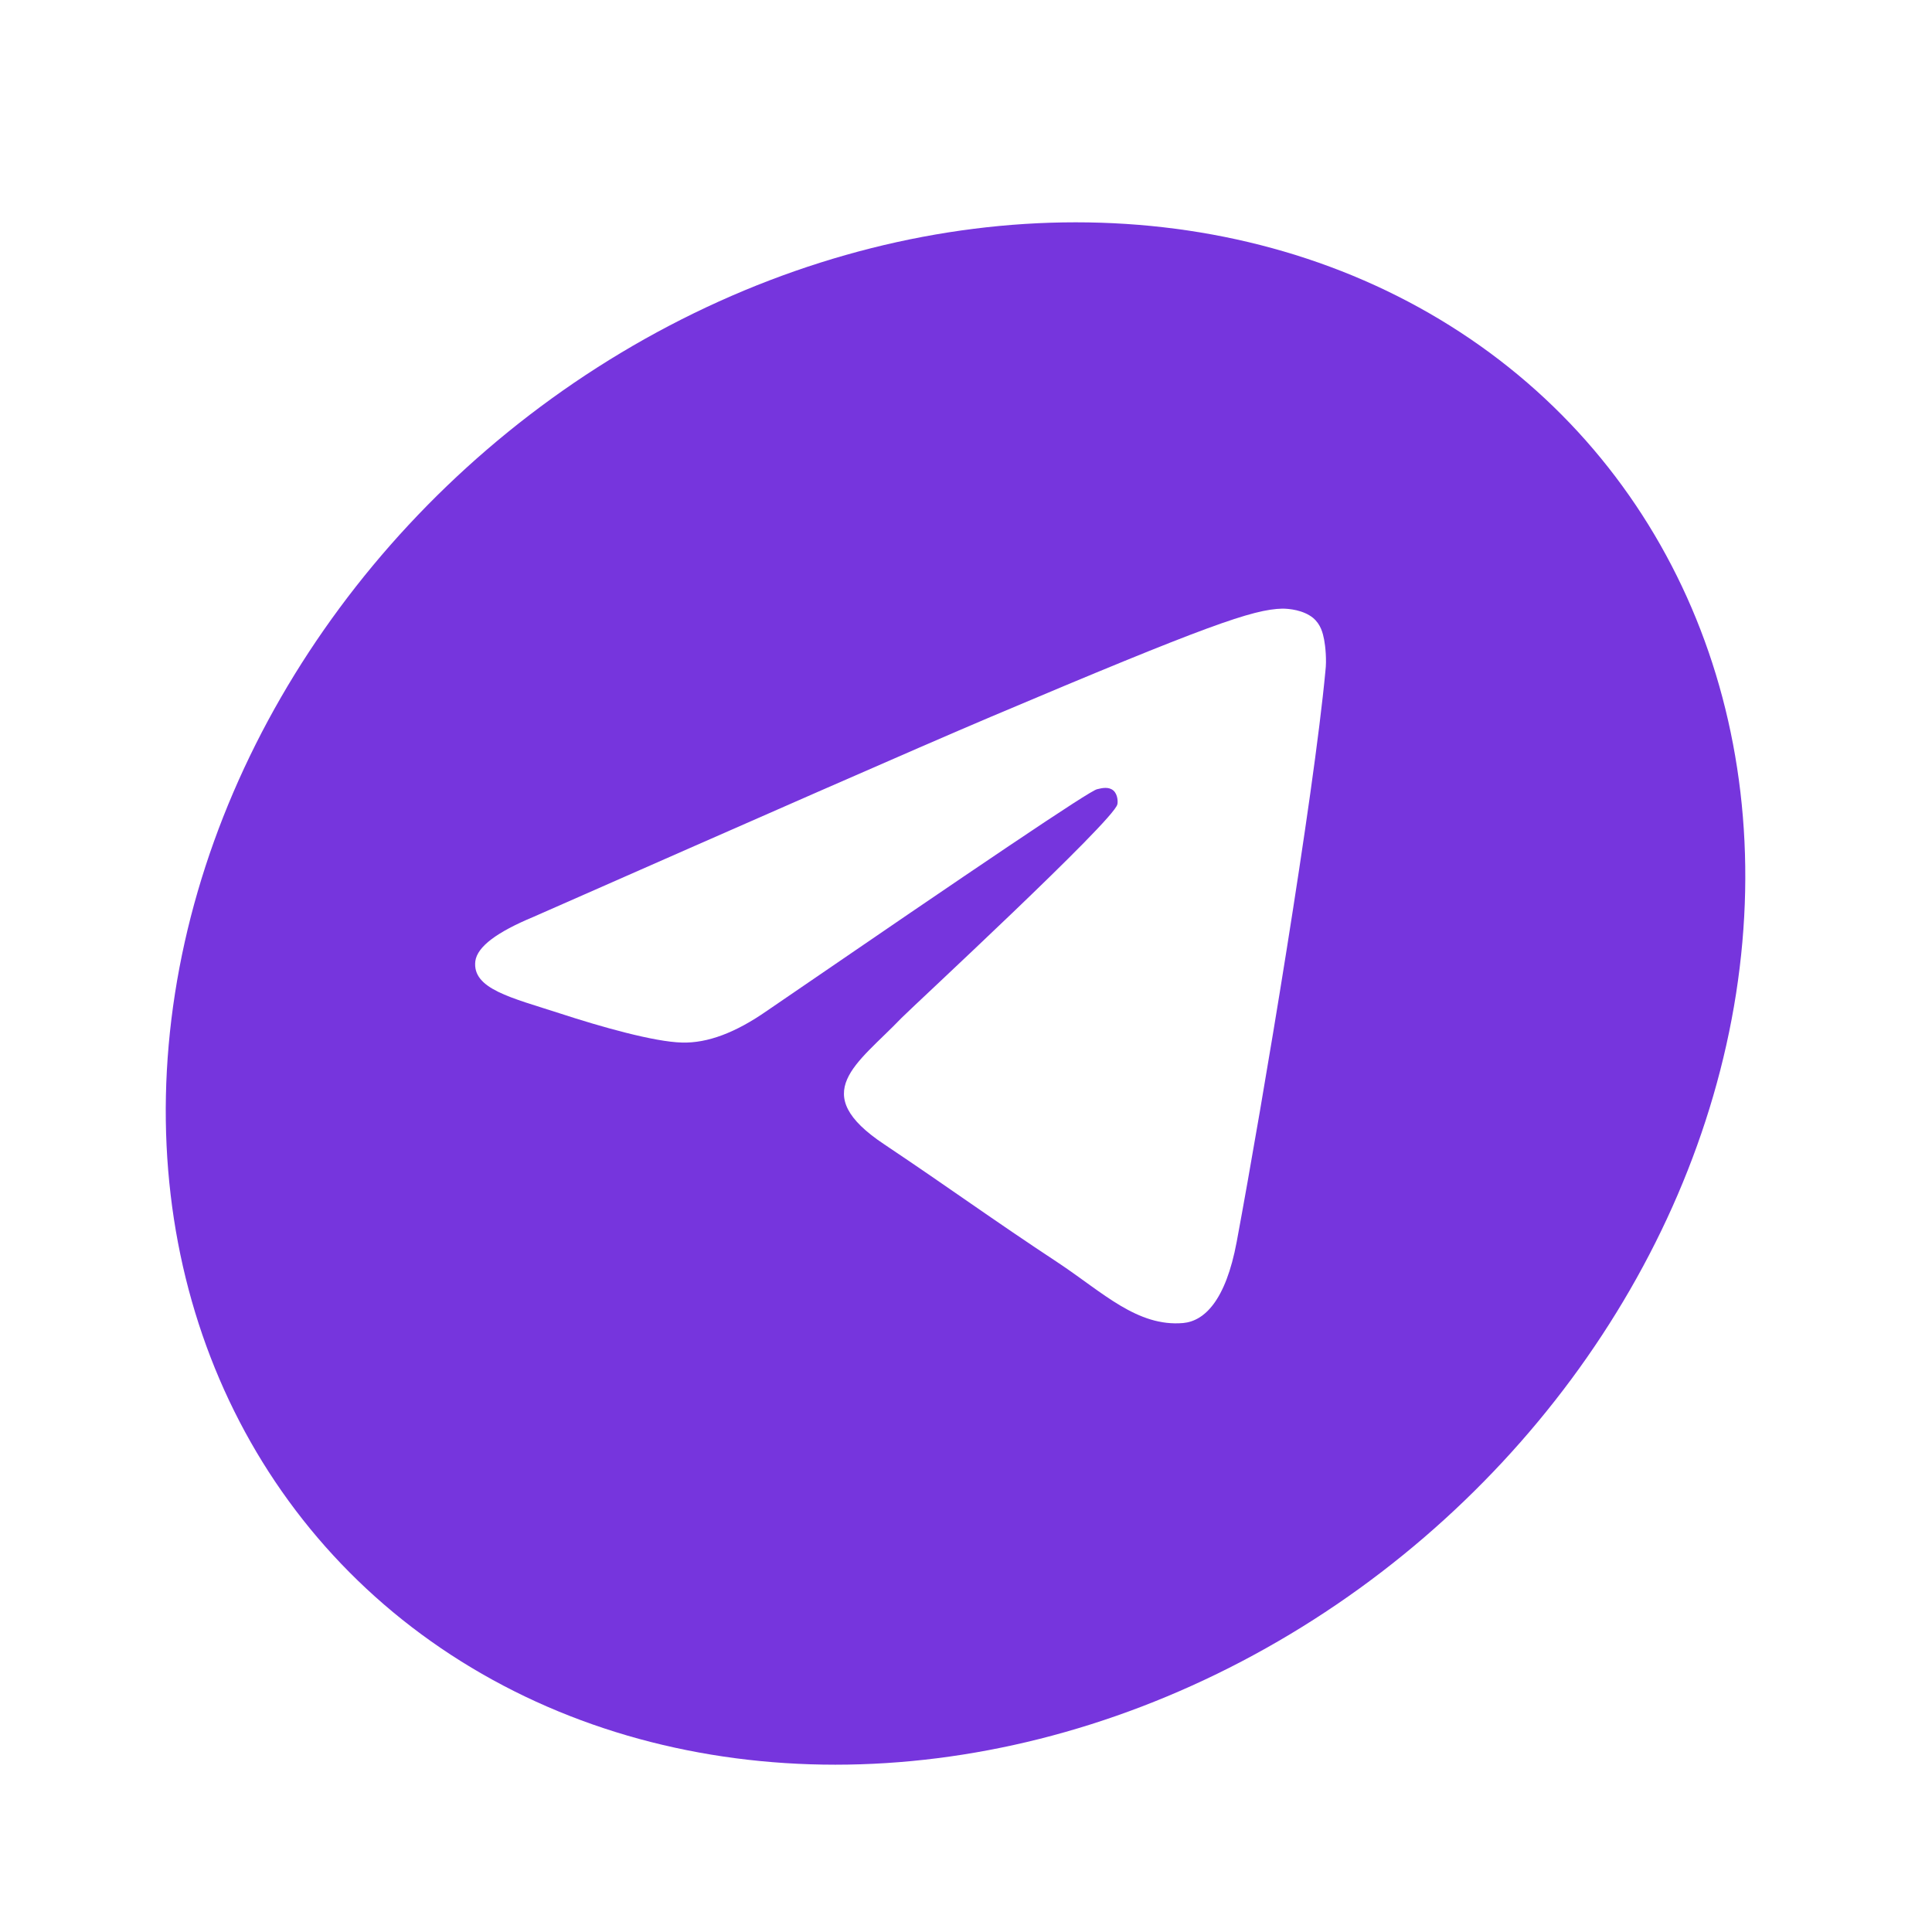
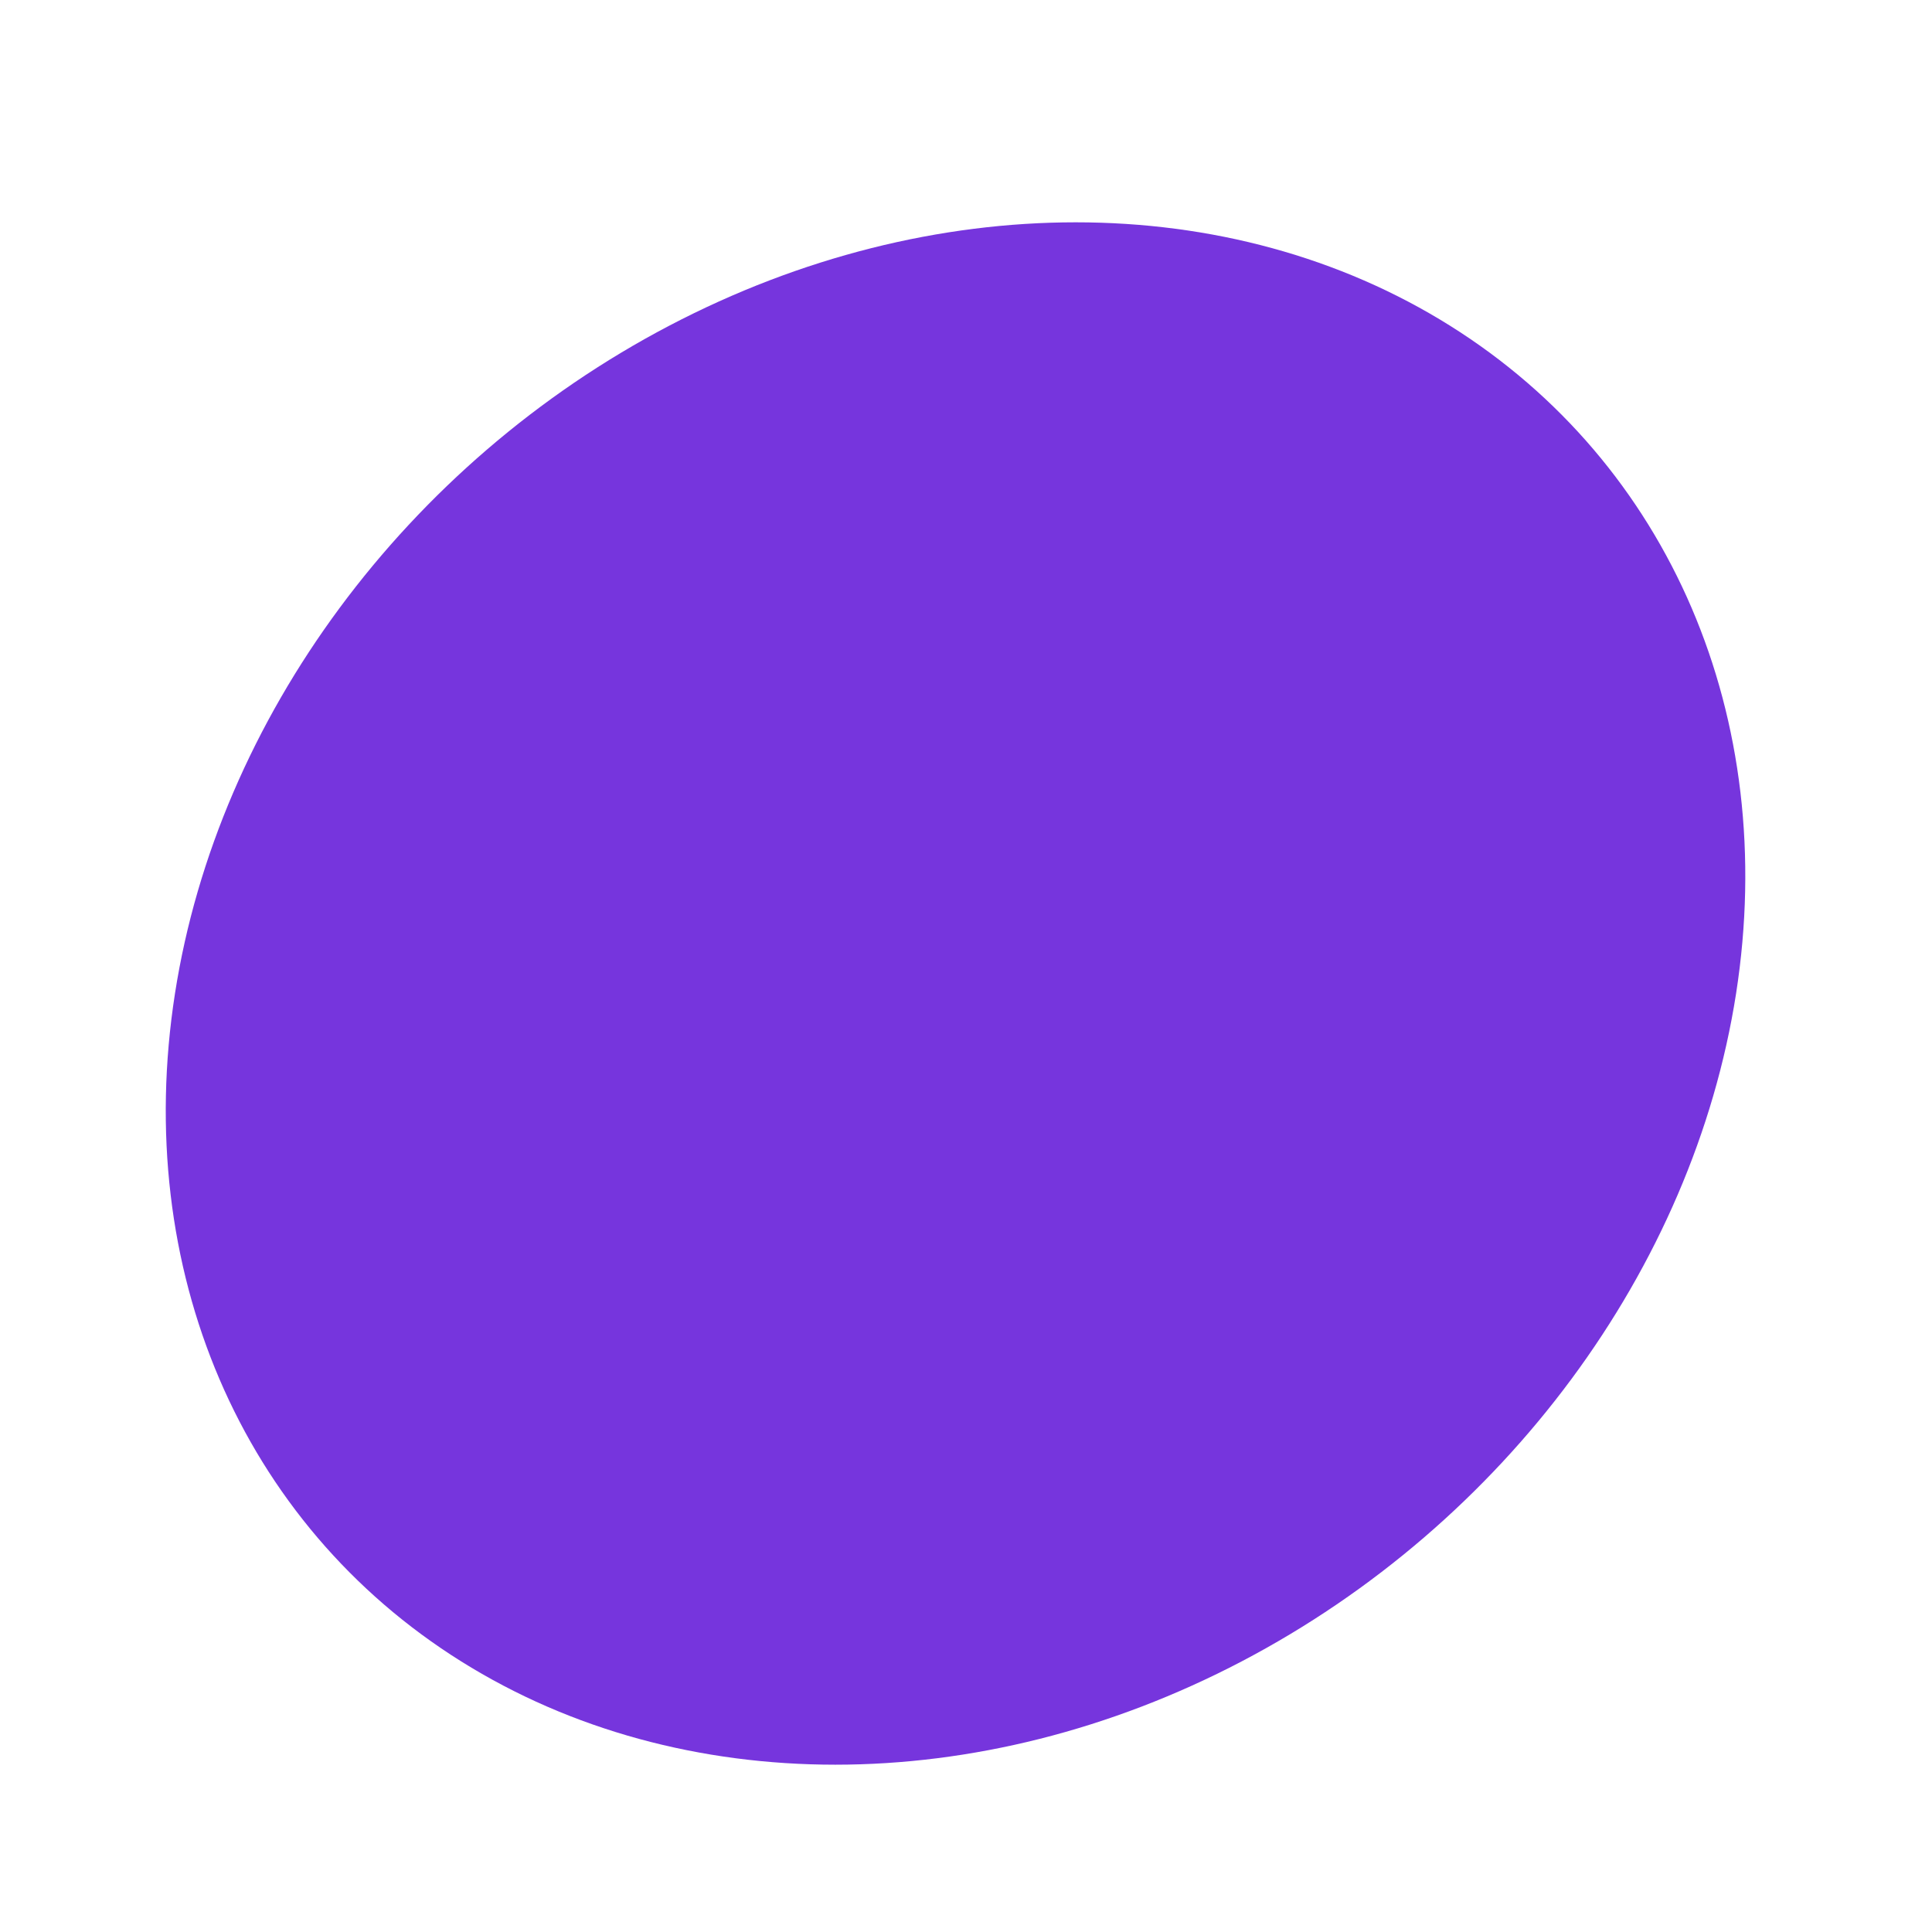
<svg xmlns="http://www.w3.org/2000/svg" width="70" height="70" viewBox="0 0 70 70" fill="none">
  <g clip-path="url(#clip0_4894_1220)">
    <g filter="url(#filter0_d_4894_1220)">
      <circle cx="28.281" cy="28.281" r="28.281" transform="matrix(1 0 -0.154 0.988 10.695 7.055)" fill="#7635DD" />
    </g>
-     <path fill-rule="evenodd" clip-rule="evenodd" d="M19.326 33.221C27.599 29.578 33.107 27.157 35.873 25.983C43.745 22.651 45.4 22.076 46.463 22.052C46.7 22.052 47.22 22.1 47.574 22.387C47.858 22.627 47.929 22.939 47.976 23.178C48.023 23.418 48.071 23.921 48.023 24.305C47.598 28.859 45.754 39.907 44.809 44.988C44.407 47.145 43.627 47.864 42.87 47.936C41.215 48.08 39.962 46.834 38.379 45.779C35.873 44.126 34.478 43.095 32.043 41.465C29.23 39.596 31.051 38.565 32.658 36.888C33.084 36.456 40.341 29.745 40.483 29.146C40.506 29.074 40.506 28.787 40.341 28.643C40.175 28.499 39.939 28.547 39.75 28.595C39.49 28.643 35.518 31.327 27.788 36.624C26.654 37.415 25.637 37.798 24.715 37.774C23.699 37.75 21.76 37.199 20.295 36.72C18.522 36.145 17.104 35.833 17.222 34.826C17.293 34.299 18.002 33.772 19.326 33.221Z" fill="white" />
  </g>
  <defs>
    <filter id="filter0_d_4894_1220" x="-3.988" y="-1.945" width="77.234" height="75.89" filterUnits="userSpaceOnUse" color-interpolation-filters="sRGB">
      <feFlood flood-opacity="0" result="BackgroundImageFix" />
      <feColorMatrix in="SourceAlpha" type="matrix" values="0 0 0 0 0 0 0 0 0 0 0 0 0 0 0 0 0 0 127 0" result="hardAlpha" />
      <feOffset dy="1" />
      <feGaussianBlur stdDeviation="5" />
      <feComposite in2="hardAlpha" operator="out" />
      <feColorMatrix type="matrix" values="0 0 0 0 0.559 0 0 0 0 0.277 0 0 0 0 1 0 0 0 0.41 0" />
      <feBlend mode="normal" in2="BackgroundImageFix" result="effect1_dropShadow_4894_1220" />
      <feBlend mode="normal" in="SourceGraphic" in2="effect1_dropShadow_4894_1220" result="shape" />
    </filter>
    <clipPath id="clip0_4894_1220">
      <rect width="70" height="70" fill="white" />
    </clipPath>
  </defs>
</svg>